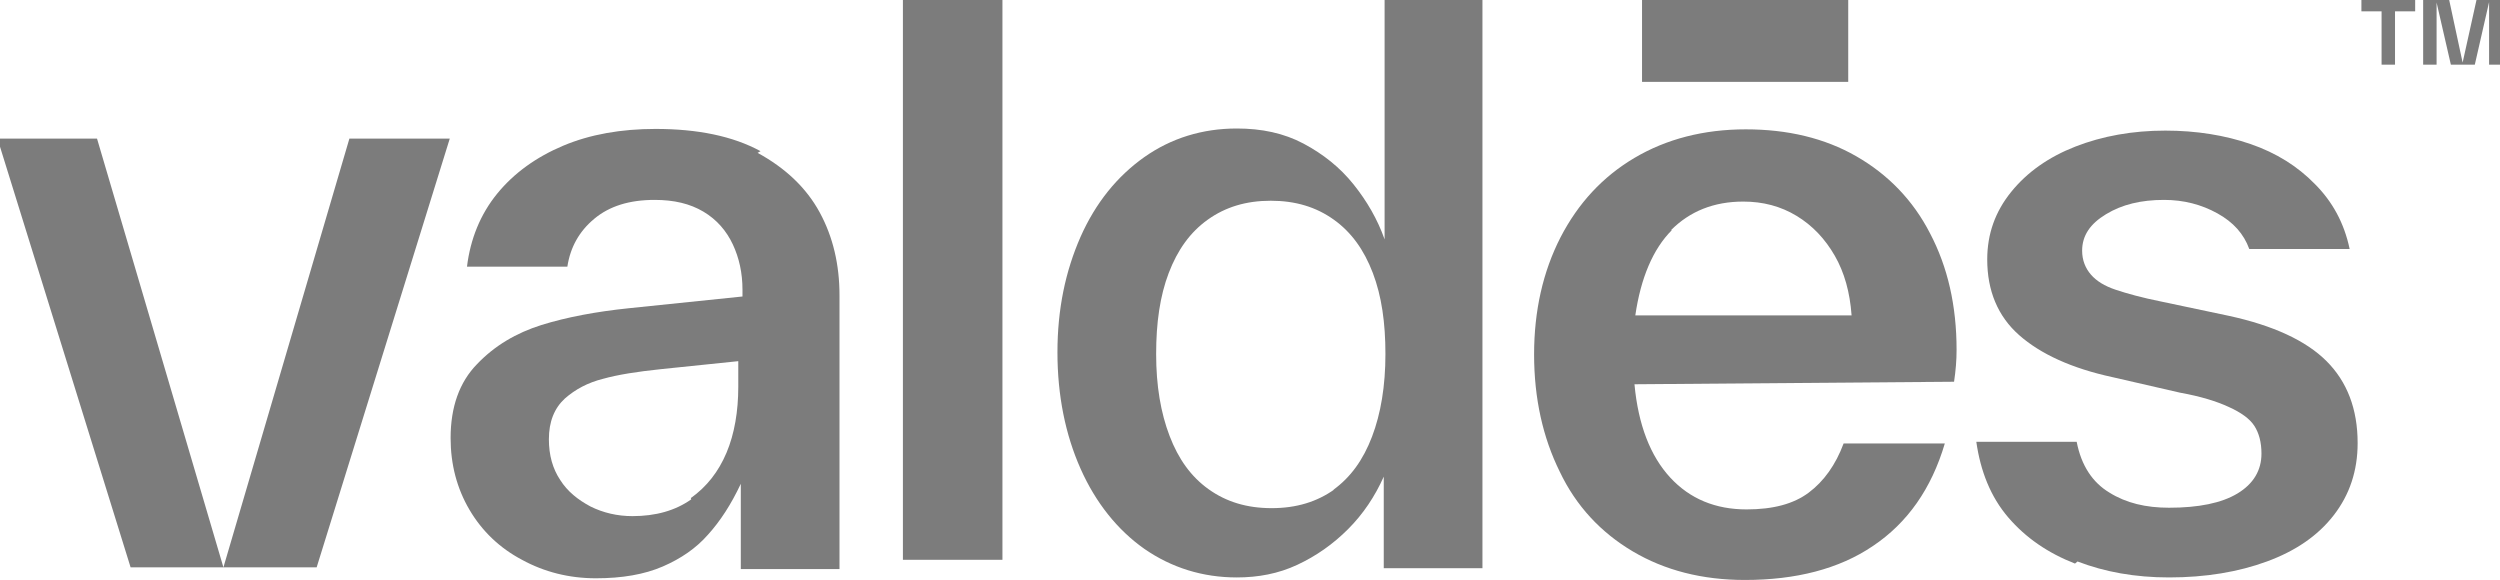
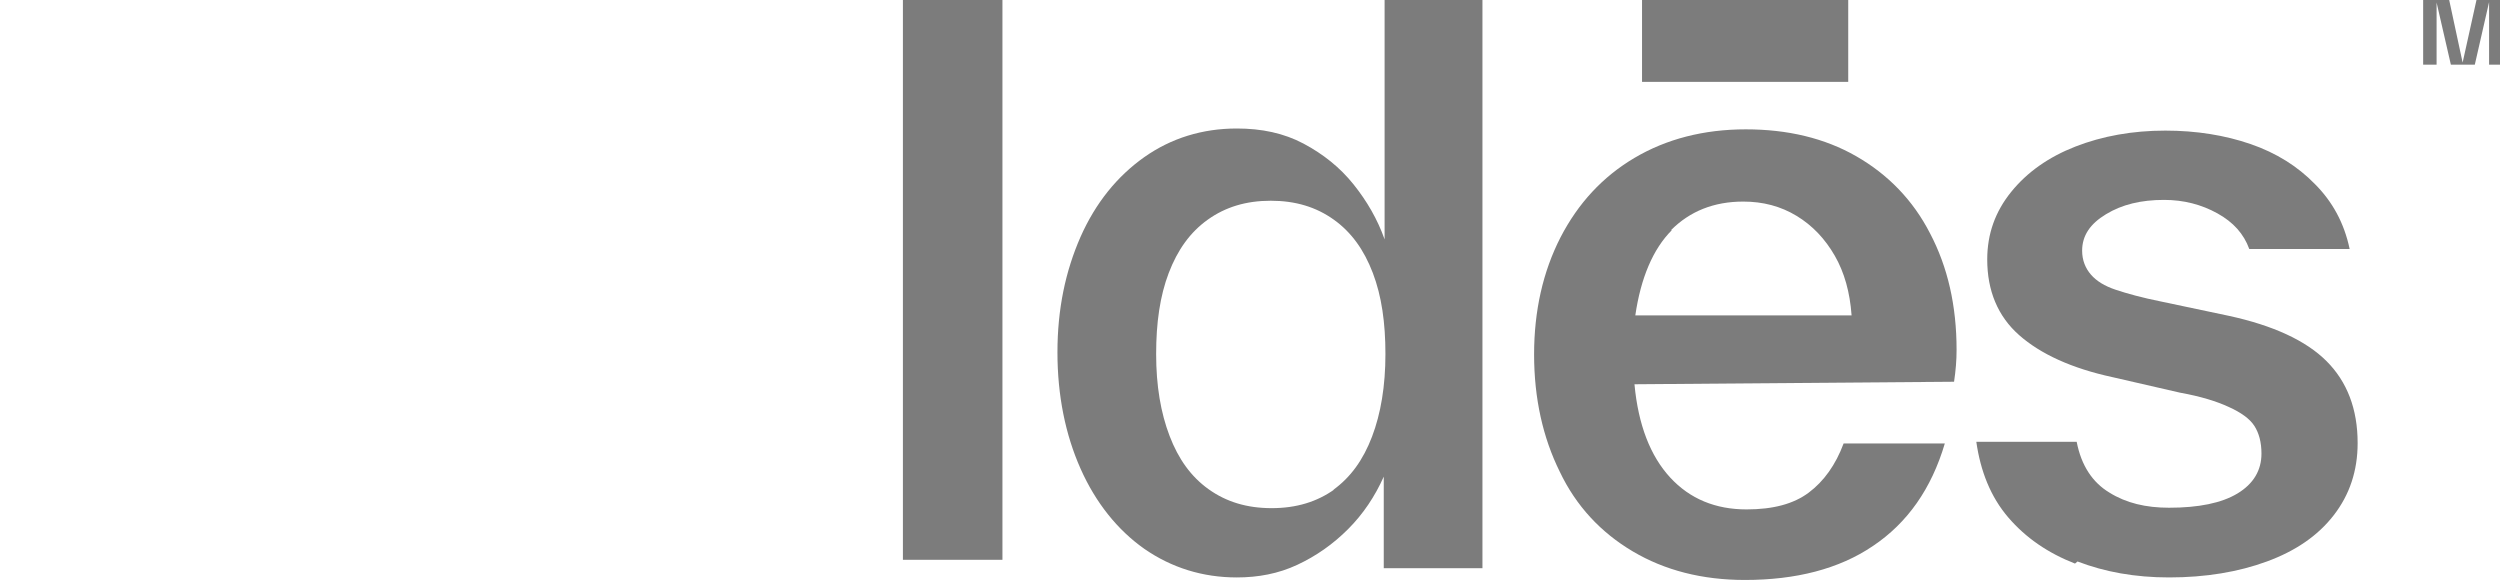
<svg xmlns="http://www.w3.org/2000/svg" version="1.1" id="Capa_1" x="0px" y="0px" viewBox="0 0 595.3 138.1" style="enable-background:new 0 0 595.3 138.1;" xml:space="preserve">
  <style type="text/css">
	.st0{fill:#7C7C7C;}
</style>
  <g>
    <g>
-       <path class="st0" d="M83.2,33h23.9L75.4,135.1H31.1L-0.6,33h23.7l30.1,102.1L83.2,33z" />
-       <path class="st0" d="M180.4,36.4c6.6,3.6,11.6,8.3,14.8,14.2s4.7,12.5,4.7,19.7v0.4v64.8h-23.5v-20.3c-2.3,4.9-4.9,8.9-7.8,12.1    c-2.8,3.2-6.4,5.7-10.8,7.6c-4.4,1.9-9.7,2.8-15.9,2.8c-6.4,0-12.3-1.5-17.6-4.4c-5.3-2.8-9.5-6.8-12.5-11.9s-4.5-10.8-4.5-17.1    c0-7.4,2.1-13.3,6.3-17.6c4.2-4.4,9.3-7.4,15.3-9.3c6.1-1.9,13.1-3.2,20.8-4l27.1-2.8v-1.3V69c0-4-0.8-7.6-2.3-10.8    s-3.8-5.9-7-7.8c-3.2-1.9-7-2.8-11.6-2.8c-6.1,0-10.8,1.5-14.4,4.5c-3.6,3-5.7,6.8-6.4,11.4h-23.9c0.8-6.6,3.2-12.5,7.2-17.4    s9.3-8.7,15.7-11.4c6.4-2.7,13.8-4,22-4c10,0,18.4,1.7,25,5.3L180.4,36.4z M164.5,118.6c3.8-2.7,6.6-6.3,8.5-10.8    s2.8-9.9,2.8-15.7V86l-18.4,1.9c-5.7,0.6-10.2,1.3-13.8,2.3c-3.6,0.9-6.6,2.5-9.1,4.7c-2.5,2.3-3.8,5.5-3.8,9.7    c0,3.8,0.9,7,2.7,9.7c1.7,2.7,4.2,4.7,7.2,6.3c3,1.5,6.4,2.3,10,2.3c5.5,0,10.2-1.3,14-4L164.5,118.6z" />
      <path class="st0" d="M215,133.3V0h23.7v133.3H215z" />
      <path class="st0" d="M353,0v135.3h-23.5v-21.8c-2.1,4.7-4.9,8.9-8.5,12.5c-3.6,3.6-7.6,6.4-12.1,8.5s-9.3,3-14.4,3    c-8.1,0-15.5-2.3-22-6.8c-6.4-4.5-11.6-11-15.2-19.1s-5.5-17.4-5.5-27.7s1.9-19.3,5.5-27.5c3.6-8.1,8.7-14.4,15.2-19    c6.4-4.5,13.8-6.8,22-6.8c5.9,0,11.2,1.1,15.9,3.6c4.7,2.5,8.7,5.7,11.9,9.7c3.2,4,5.7,8.3,7.4,13.1V0H353z M317.4,116.7    c4.2-3,7.2-7.2,9.3-12.7c2.1-5.5,3.2-12.1,3.2-19.7c0-7.4-0.9-13.8-3-19.3s-5.1-9.7-9.3-12.7c-4.2-3-9.1-4.5-15-4.5    s-10.8,1.5-15,4.5s-7.2,7.2-9.3,12.7c-2.1,5.5-3,11.9-3,19.3c0,7.6,1.1,14,3.2,19.5s5.1,9.7,9.3,12.7c4.2,3,9.1,4.5,15,4.5    s10.8-1.5,15-4.5L317.4,116.7z" />
      <path class="st0" d="M389.2,91.5c0.9,9.7,3.8,17.1,8.5,22.2s10.8,7.6,18.2,7.6c6.3,0,11.2-1.3,14.8-4c3.6-2.7,6.4-6.6,8.3-11.7    h24.1c-3.2,10.8-8.9,18.9-17.1,24.4c-8.1,5.5-18.4,8.1-30.5,8.1c-10.2,0-19.1-2.3-26.7-6.8s-13.5-10.8-17.4-19    c-4-8.1-6.1-17.4-6.1-27.9c0-10.4,2.1-19.7,6.3-27.9c4.2-8.1,10-14.4,17.6-18.9s16.5-6.8,26.5-6.8s18.8,2.1,26.3,6.4    s13.5,10.4,17.6,18.4c4.2,8,6.3,17.2,6.3,27.7c0,2.5-0.2,4.9-0.6,7.6L389.2,91.5z M398.1,54.8c-4.5,4.5-7.4,11.4-8.7,20.3h51.5    c-0.4-5.5-1.7-10.2-4-14.2s-5.3-7.2-9.1-9.5c-3.8-2.3-8-3.4-12.7-3.4c-7,0-12.7,2.3-17.2,6.8C397.9,54.8,398.1,54.8,398.1,54.8z     M440.2,19.5H391V0h49.1v19.5H440.2z" />
      <path class="st0" d="M494.1,134.2c-6.4-2.5-11.7-6.1-15.9-11c-4.2-4.9-6.6-11-7.6-18h23.9c1.1,5.7,3.8,9.7,7.8,12.1    c4,2.5,8.7,3.6,14.2,3.6c7,0,12.5-1.1,16.3-3.4s5.7-5.5,5.7-9.5c0-2.7-0.6-4.9-1.7-6.6c-1.1-1.7-3.2-3.2-6.1-4.5    c-2.8-1.3-6.6-2.5-11.6-3.4L503,89.8c-9.7-2.1-17.1-5.5-22.2-10s-7.6-10.6-7.6-18c0-6.1,1.9-11.4,5.7-16.1    c3.8-4.7,8.9-8.3,15.3-10.8s13.6-3.8,21.4-3.8c7.4,0,14.2,1.1,20.3,3.2c6.1,2.1,11.2,5.3,15.3,9.5c4.2,4.2,7,9.3,8.3,15.5h-23.9    c-1.3-3.6-3.8-6.4-7.6-8.5s-8-3.2-12.7-3.2c-5.5,0-10,1.1-13.8,3.4c-3.8,2.3-5.7,5.1-5.7,8.7c0,2.3,0.8,4.2,2.1,5.7    c1.3,1.5,3.2,2.7,5.9,3.6c2.7,0.9,6.3,1.9,10.8,2.8l16.1,3.4c10.6,2.3,18.4,5.9,23.3,10.8c4.9,4.9,7.4,11.4,7.4,19.5    c0,6.6-1.9,12.3-5.7,17.2c-3.8,4.9-9.1,8.5-15.9,11c-6.8,2.5-14.6,3.8-23.3,3.8c-8.1,0-15.3-1.3-21.8-3.8L494.1,134.2z" />
    </g>
    <g>
-       <path class="st0" d="M575.1,0v2.7h-4.8v12.7h-3.2V2.7h-4.8V0H575.1z" />
      <path class="st0" d="M595.9,15.4h-3.2V0.5l-3.4,14.9h-5.7l-3.4-14.8v14.8H577V0h6.2l3.2,14.9L589.7,0h6.2V15.4z" />
    </g>
  </g>
</svg>